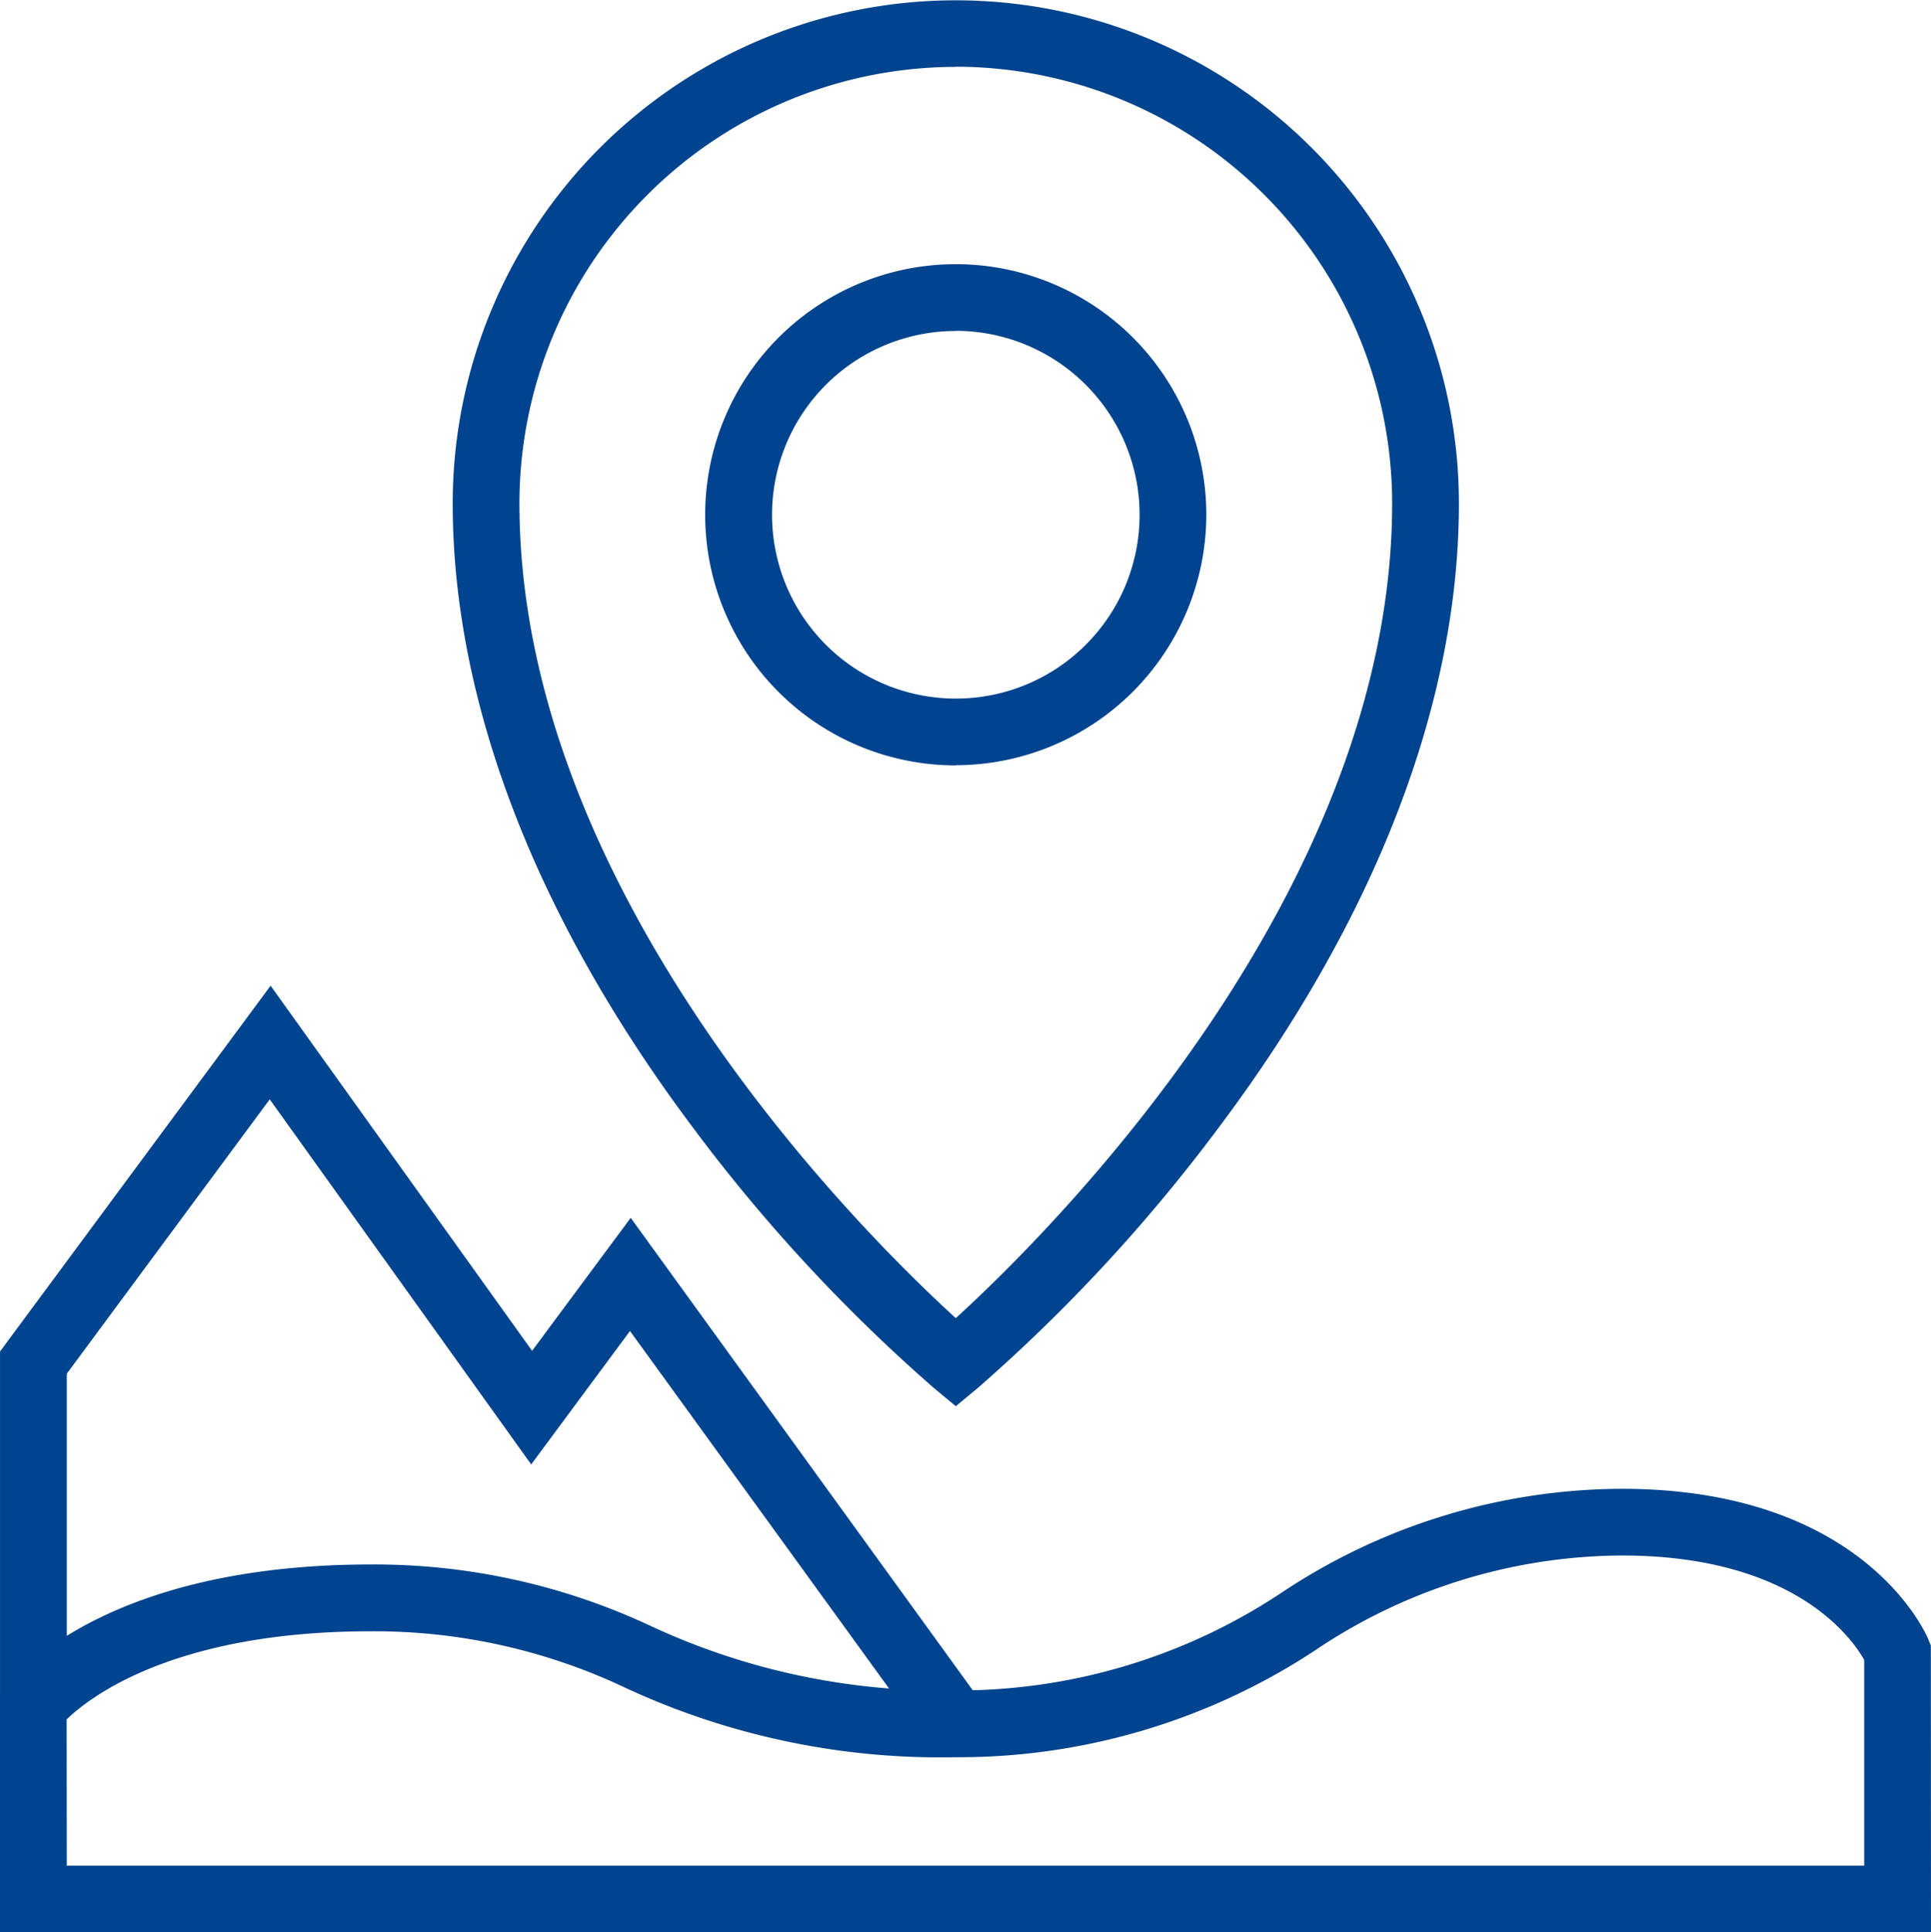
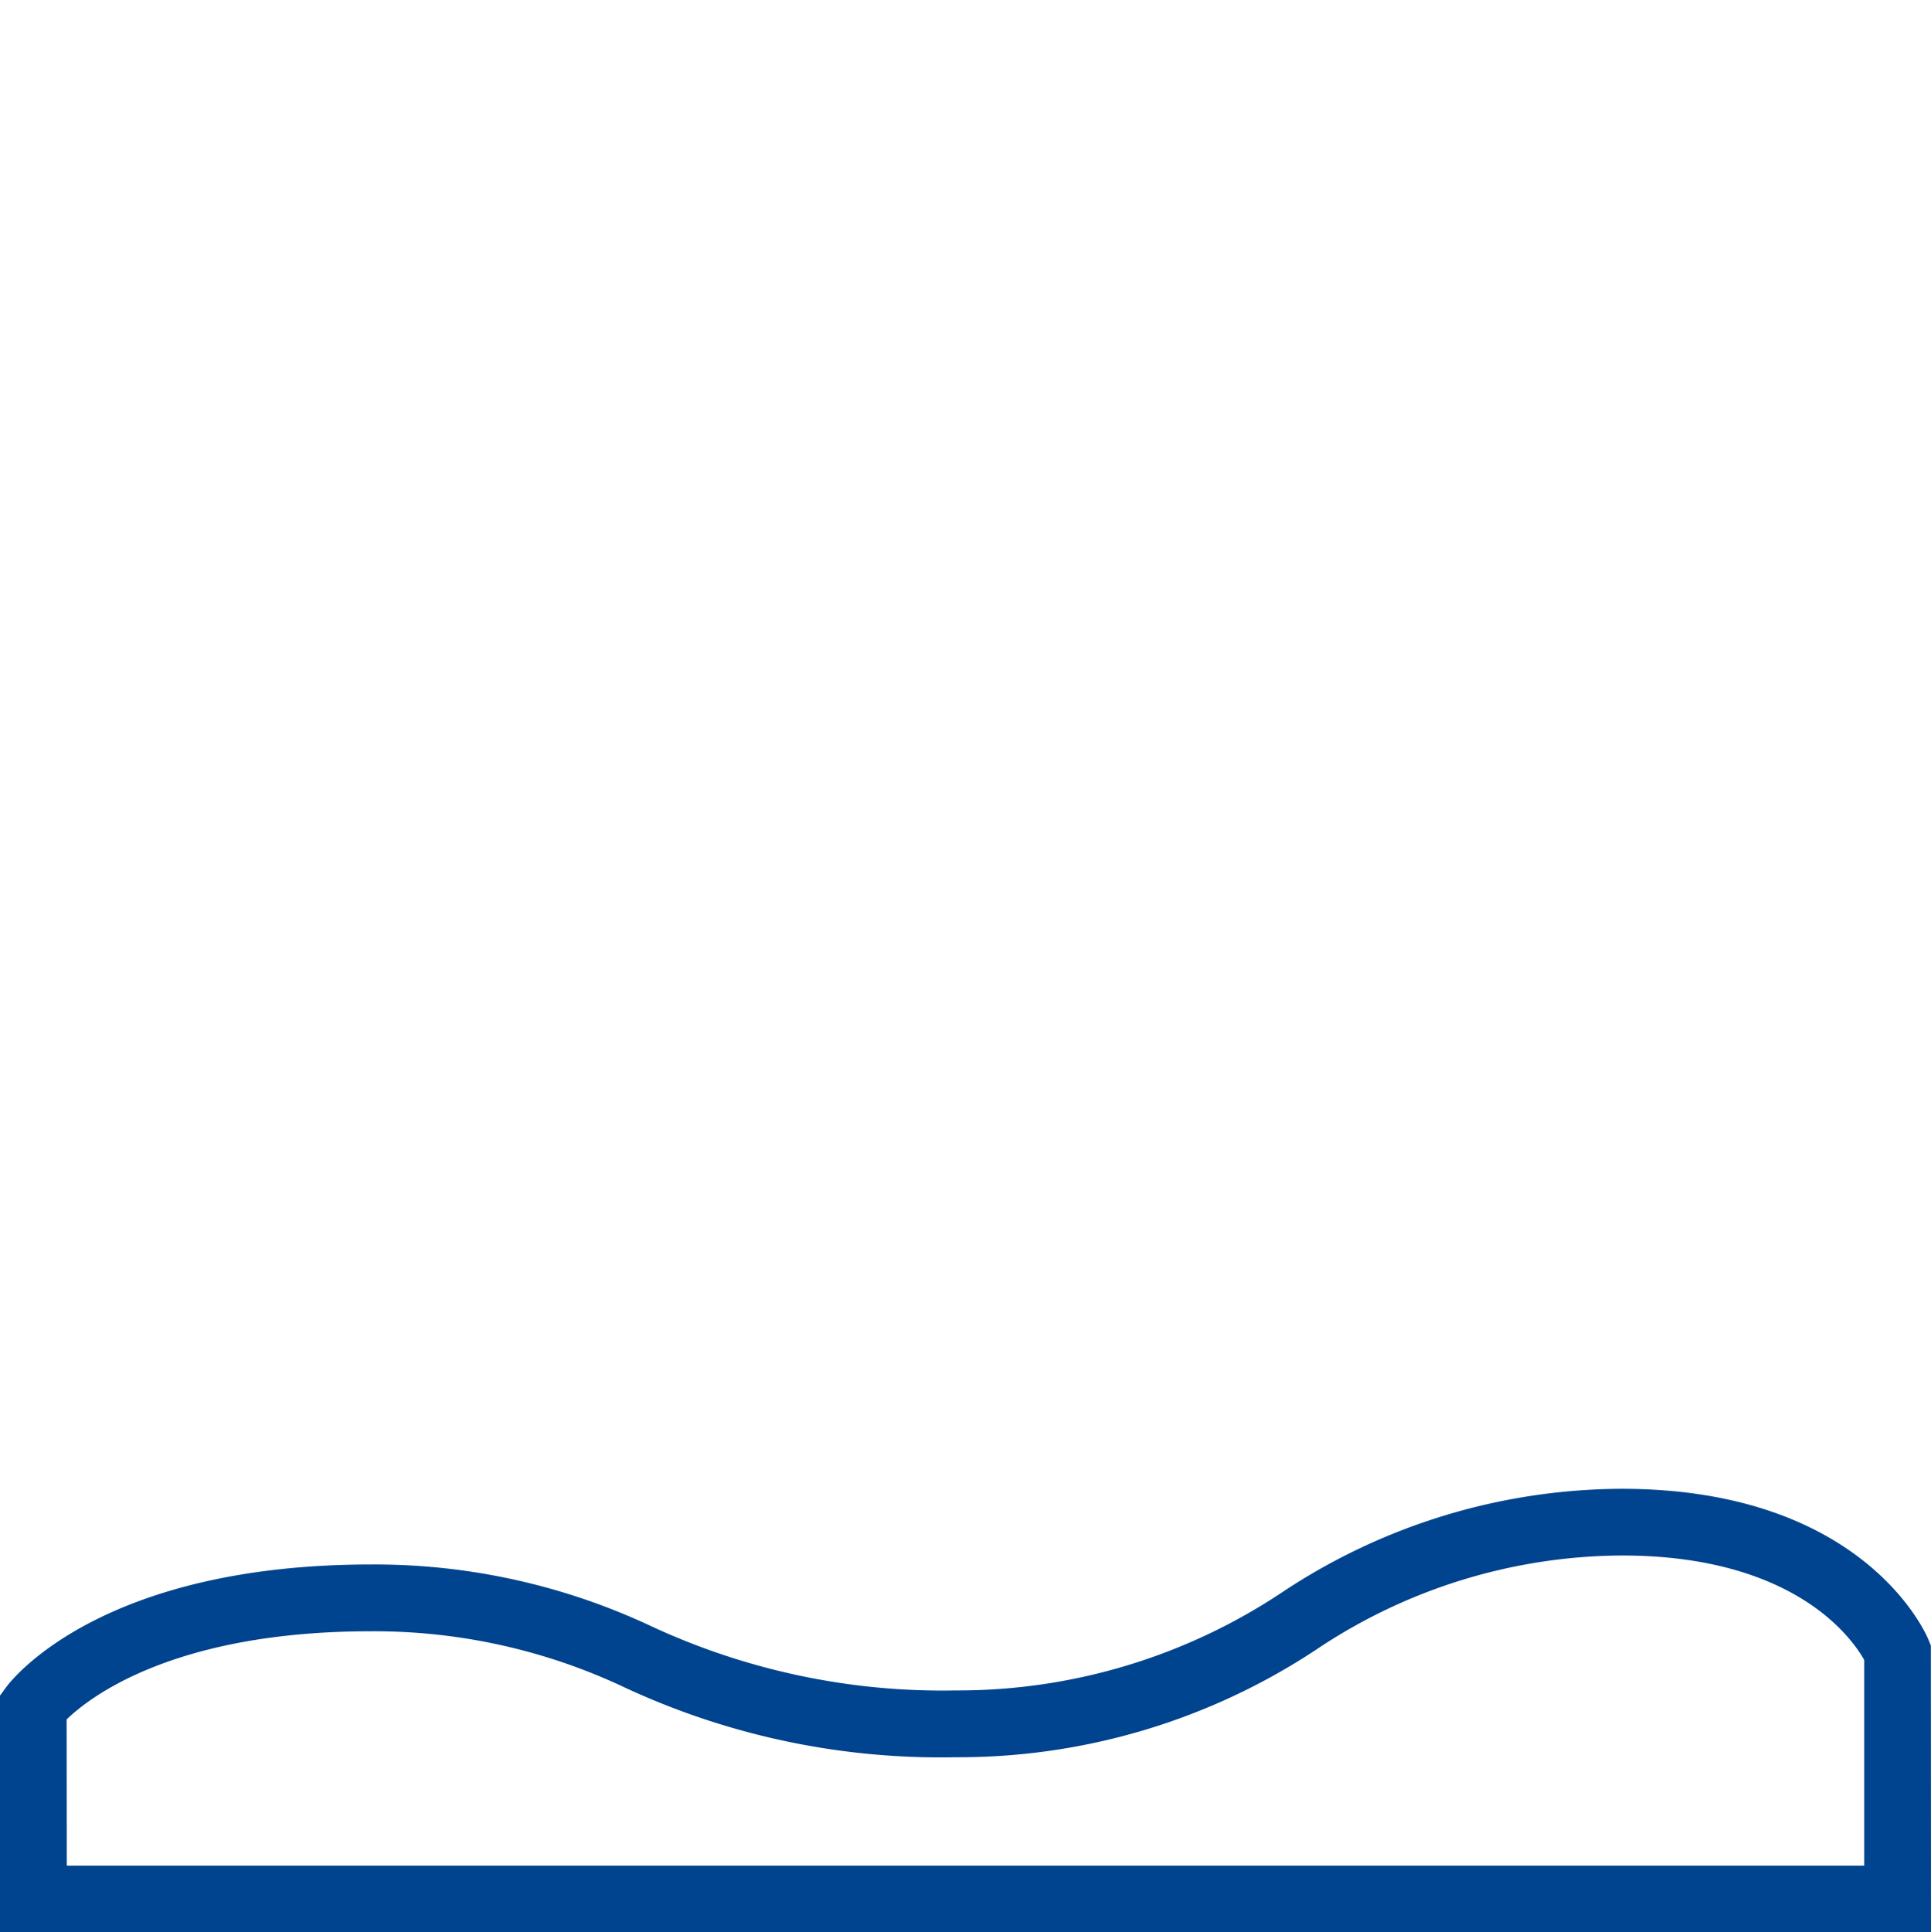
<svg xmlns="http://www.w3.org/2000/svg" width="50.916" height="50.946" viewBox="0 0 50.916 50.946">
  <g id="Groupe_305" data-name="Groupe 305" transform="translate(-34.045 -437.726)">
    <g id="Groupe_306" data-name="Groupe 306" transform="translate(45.982 437.726)">
-       <path id="Tracé_382" data-name="Tracé 382" d="M54.536,474.8l-.562-.466a43.935,43.935,0,0,1-6.335-6.834c-4.166-5.541-6.368-11.248-6.368-16.5a13.265,13.265,0,1,1,26.531,0c0,5.257-2.2,10.964-6.368,16.5a43.935,43.935,0,0,1-6.335,6.834Zm0-35.311A11.519,11.519,0,0,0,43.03,450.991c0,10.328,9.124,19.318,11.506,21.487,2.381-2.169,11.506-11.159,11.506-21.487A11.519,11.519,0,0,0,54.536,439.485Zm0,18.416a6.607,6.607,0,1,1,6.606-6.608A6.614,6.614,0,0,1,54.536,457.9Zm0-11.453a4.846,4.846,0,1,0,4.847,4.845A4.852,4.852,0,0,0,54.536,446.448Z" transform="translate(-41.271 -437.726)" fill="#00438e" />
-     </g>
+       </g>
    <g id="Groupe_307" data-name="Groupe 307" transform="translate(34.045 476.974)">
      <path id="Tracé_383" data-name="Tracé 383" d="M84.961,473.182H34.045V466.94l.169-.231c.1-.13,2.42-3.226,9.616-3.226a17.16,17.16,0,0,1,7.4,1.634,18.226,18.226,0,0,0,8.014,1.687,15.419,15.419,0,0,0,8.627-2.6,16.253,16.253,0,0,1,8.934-2.716c6.37,0,8.019,3.808,8.086,3.97l.066.162Zm-49.155-1.759H83.2V466c-.319-.568-1.84-2.754-6.393-2.754a14.584,14.584,0,0,0-8.063,2.486,17.089,17.089,0,0,1-9.5,2.833,19.732,19.732,0,0,1-8.688-1.821,15.462,15.462,0,0,0-6.73-1.5c-5.2,0-7.424,1.743-8.024,2.324Z" transform="translate(-34.045 -461.484)" fill="#00438e" />
    </g>
    <g id="Groupe_308" data-name="Groupe 308" transform="translate(34.046 463.719)">
-       <path id="Tracé_384" data-name="Tracé 384" d="M58.534,473.431l-7.879-10.872-2.605,3.518-6.894-9.625-5.351,7.233v8.773h-1.76V463.1l7.134-9.644,6.895,9.626,2.6-3.506L59.96,472.4Z" transform="translate(-34.045 -453.461)" fill="#00438e" />
-     </g>
+       </g>
  </g>
</svg>